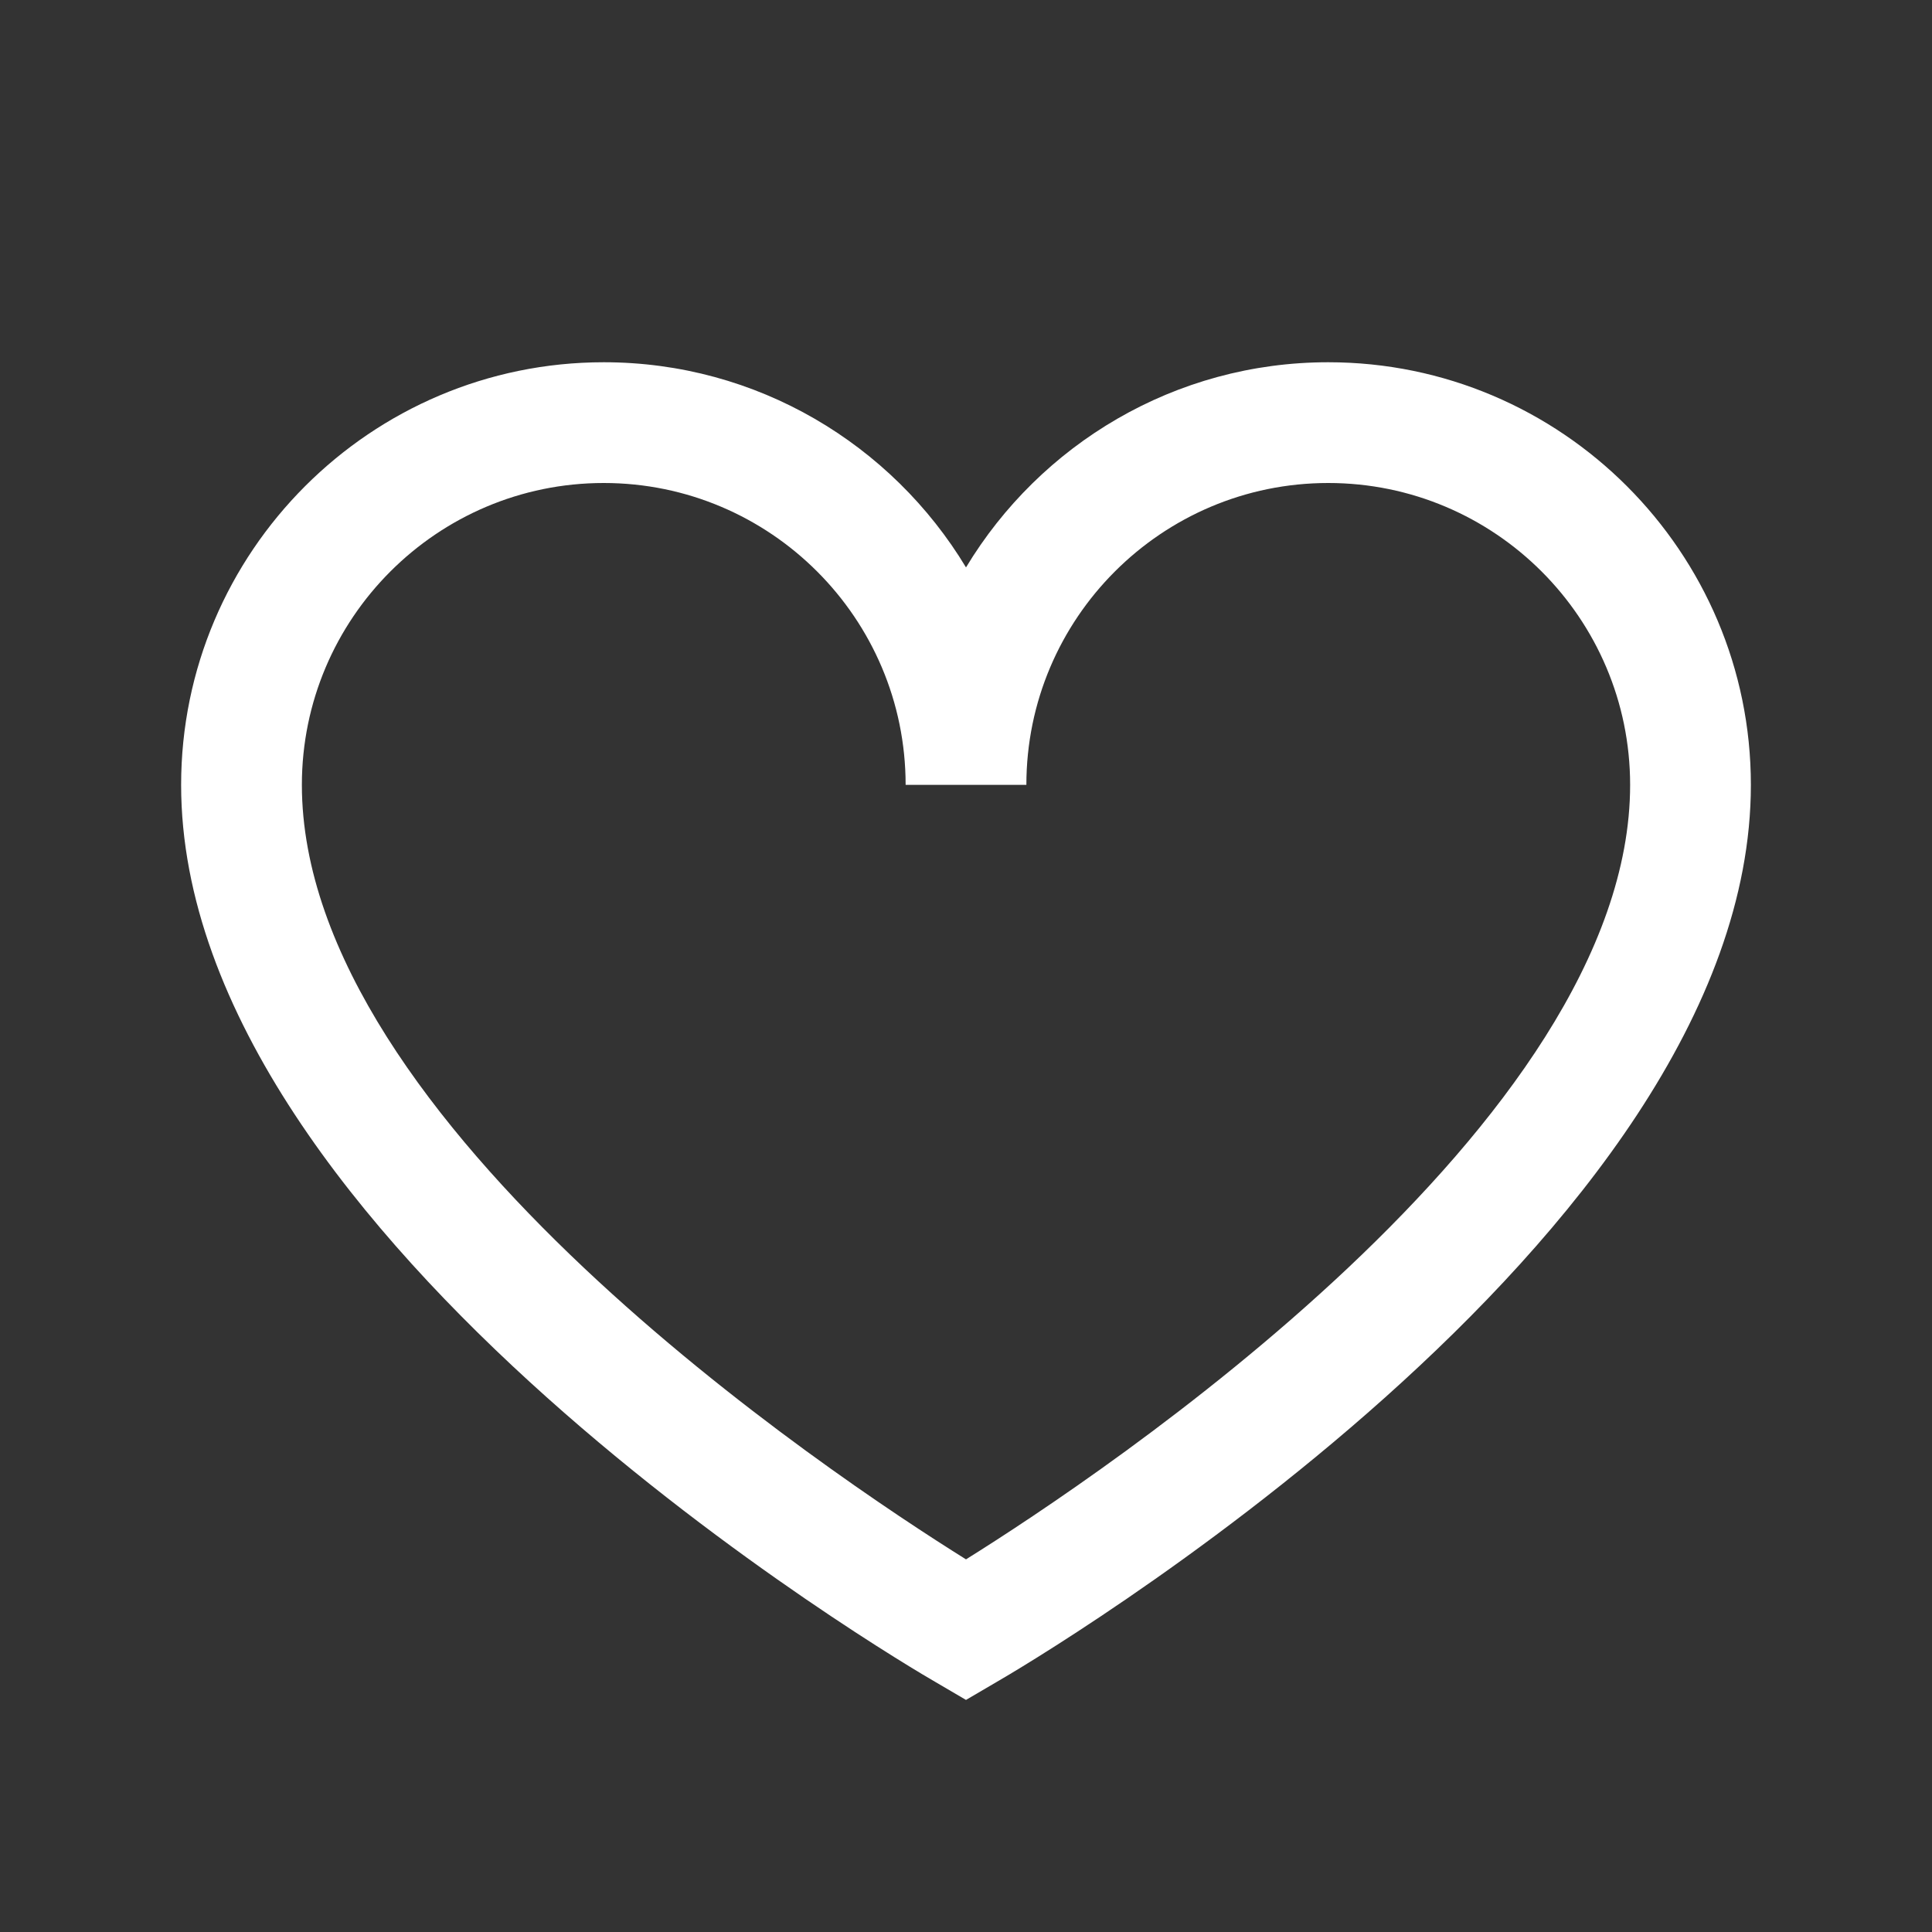
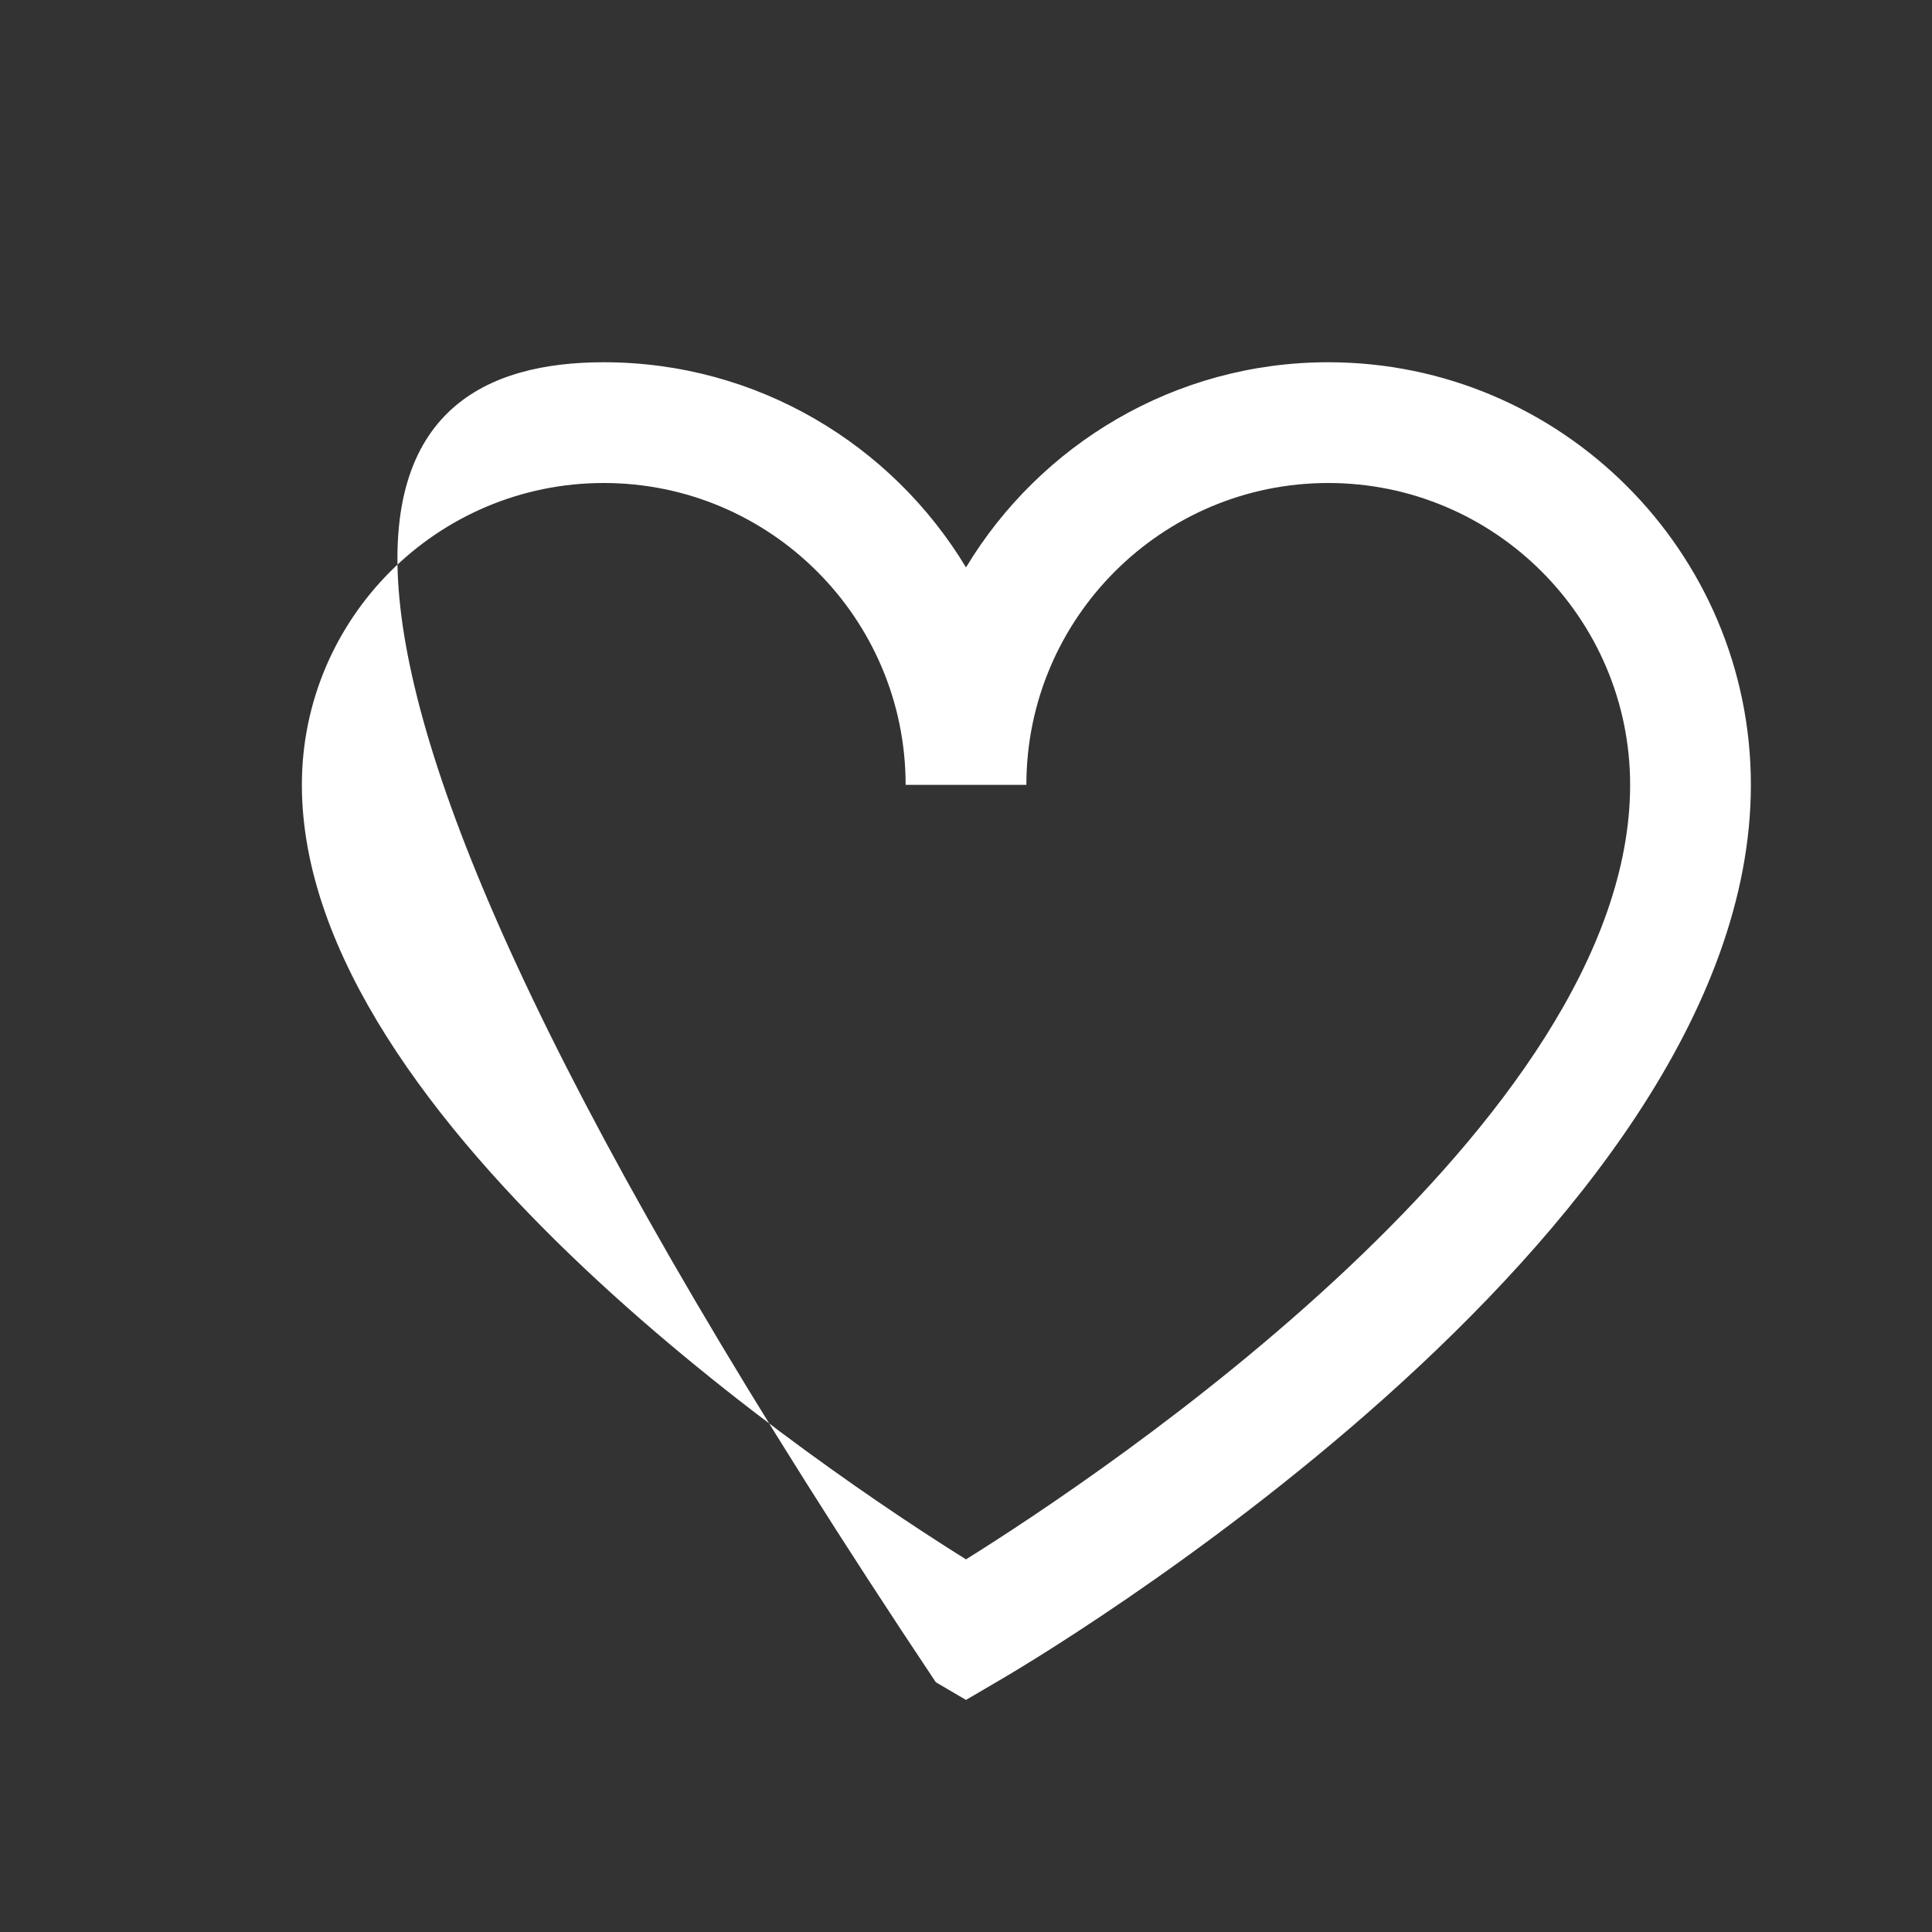
<svg xmlns="http://www.w3.org/2000/svg" viewBox="0 0 32 32" fill="#FFFFFF">
  <rect x="0" y="0" width="32" height="32" fill="#333333" stroke="none" />
-   <path d="M16 28.156L15.5 27.863C14.988 27.57 3 20.531 3 13C3 9.141 6.141 6 10 6C12.543 6 14.773 7.363 16 9.398C17.227 7.363 19.457 6 22 6C25.859 6 29 9.141 29 13C29 20.531 17.012 27.57 16.5 27.863 Z M 10 8C7.242 8 5 10.242 5 13C5 18.605 13.785 24.445 16 25.828C18.215 24.445 27 18.605 27 13C27 10.242 24.758 8 22 8C19.242 8 17 10.242 17 13L15 13C15 10.242 12.758 8 10 8Z" fill="#FFFFFF" />
+   <path d="M16 28.156L15.5 27.863C3 9.141 6.141 6 10 6C12.543 6 14.773 7.363 16 9.398C17.227 7.363 19.457 6 22 6C25.859 6 29 9.141 29 13C29 20.531 17.012 27.57 16.5 27.863 Z M 10 8C7.242 8 5 10.242 5 13C5 18.605 13.785 24.445 16 25.828C18.215 24.445 27 18.605 27 13C27 10.242 24.758 8 22 8C19.242 8 17 10.242 17 13L15 13C15 10.242 12.758 8 10 8Z" fill="#FFFFFF" />
</svg>